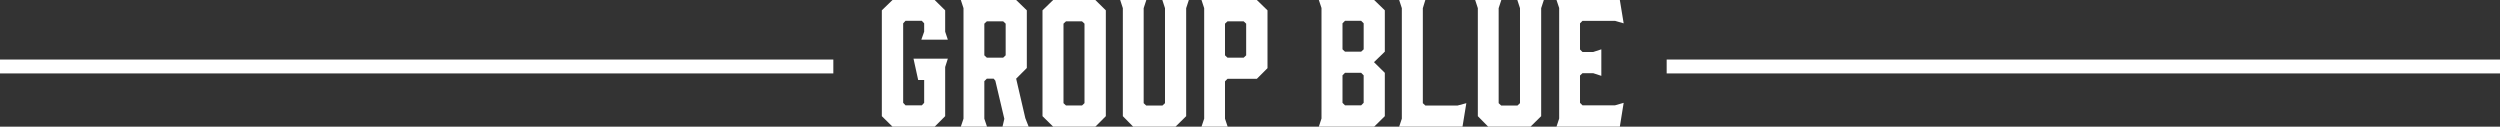
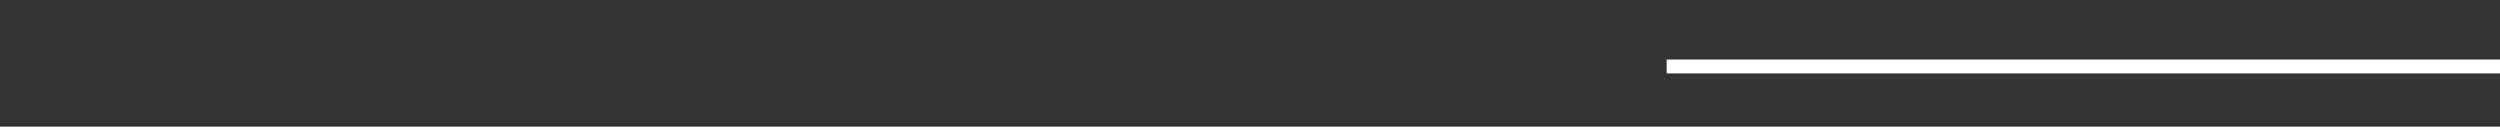
<svg xmlns="http://www.w3.org/2000/svg" width="1080" height="54.72" viewBox="0 0 1080 54.72">
  <rect x="0" y="0" width="1080" height="54.72" fill="#333333" stroke="none" />
  <g id="グループ_88182" data-name="グループ 88182" transform="translate(-100 -10078.28)">
    <g id="グループ_88050" data-name="グループ 88050">
-       <path id="パス_149018" data-name="パス 149018" d="M-154.44,0h18.216l4.536-4.536v-21.24l1.152-3.6h-14.832l2.016,9.216h2.592V-10.3l-1.008,1.08h-7.056l-1.008-1.08V-44.64l1.008-1.08h7.056l1.008,1.08v3.6l-1.224,3.456h11.448l-1.152-3.456v-9.216l-4.536-4.464H-154.44l-4.608,4.464v45.72Zm40.824,0-1.152-3.456v-16.2l1.08-1.08h2.952l.72.864,3.888,16.488L-106.92,0h11.3l-1.44-3.672-3.96-17.064,4.608-4.608V-50.256l-4.608-4.464h-23.9l1.152,3.528V-3.456L-124.92,0Zm-.072-29.808-1.08-1.008V-44.5l1.08-1.008h7.056l1.08,1.008v13.68l-1.08,1.008ZM-66.816-54.72H-85.032l-4.608,4.464v45.72L-85.032,0h18.216l4.536-4.536v-45.72ZM-71.5-44.5v34.344l-1.08,1.008h-6.912l-1.08-1.008V-44.5l1.08-1.008h6.912ZM-26.424-54.72H-37.872l1.152,3.528v41.04L-37.8-9.144h-7.056l-1.08-1.008v-41.04l1.152-3.528h-11.3l1.152,3.528V-4.536L-50.472,0h18.288l4.608-4.536V-51.192ZM-10.8-3.456V-19.584l1.08-1.08H2.952L7.56-25.272V-50.256L2.952-54.72h-23.9l1.152,3.528V-3.456L-20.952,0h11.3Zm0-27.36V-44.5L-9.72-45.5h6.984l1.08,1.008v13.68l-1.08,1.008H-9.72ZM30.888-51.264V-3.528L29.736,0h23.9l4.608-4.536v-18.72l-4.68-4.608,4.68-4.536V-50.256L53.64-54.72h-23.9ZM39.96-44.64l1.08-1.08h6.984l1.08,1.08v11.232L48.024-32.4H41.04l-1.08-1.008ZM49.1-22.176V-10.3l-1.08,1.08H41.04L39.96-10.3v-11.88l1.08-1.08h6.984ZM93.456-10.152,89.712-9.144H75.744l-1.08-1.008v-41.04l1.08-3.528H64.44l1.152,3.528V-3.456L64.44,0H91.8Zm33.48-44.568H115.488l1.152,3.528v41.04l-1.08,1.008H108.5l-1.08-1.008v-41.04l1.152-3.528h-11.3l1.152,3.528V-4.536L102.888,0h18.288l4.608-4.536V-51.192ZM159.768,0l1.656-10.3-3.744,1.08H143.64l-1.08-1.08V-22.1l1.08-1.008h4.608l3.528,1.152V-33.408l-3.528,1.152H143.64l-1.08-1.08v-11.3l1.08-1.08h14.04l3.744,1.08-1.656-10.08h-27.36l1.152,3.456V-3.528L132.408,0Z" transform="translate(640 10133)" fill="#fff" />
-       <path id="パス_149019" data-name="パス 149019" d="M0,0H360V6H0Z" transform="translate(100 10104)" fill="#fff" />
      <path id="パス_130694" data-name="パス 130694" d="M0,0H360V6H0Z" transform="translate(820 10104)" fill="#fff" />
    </g>
  </g>
</svg>